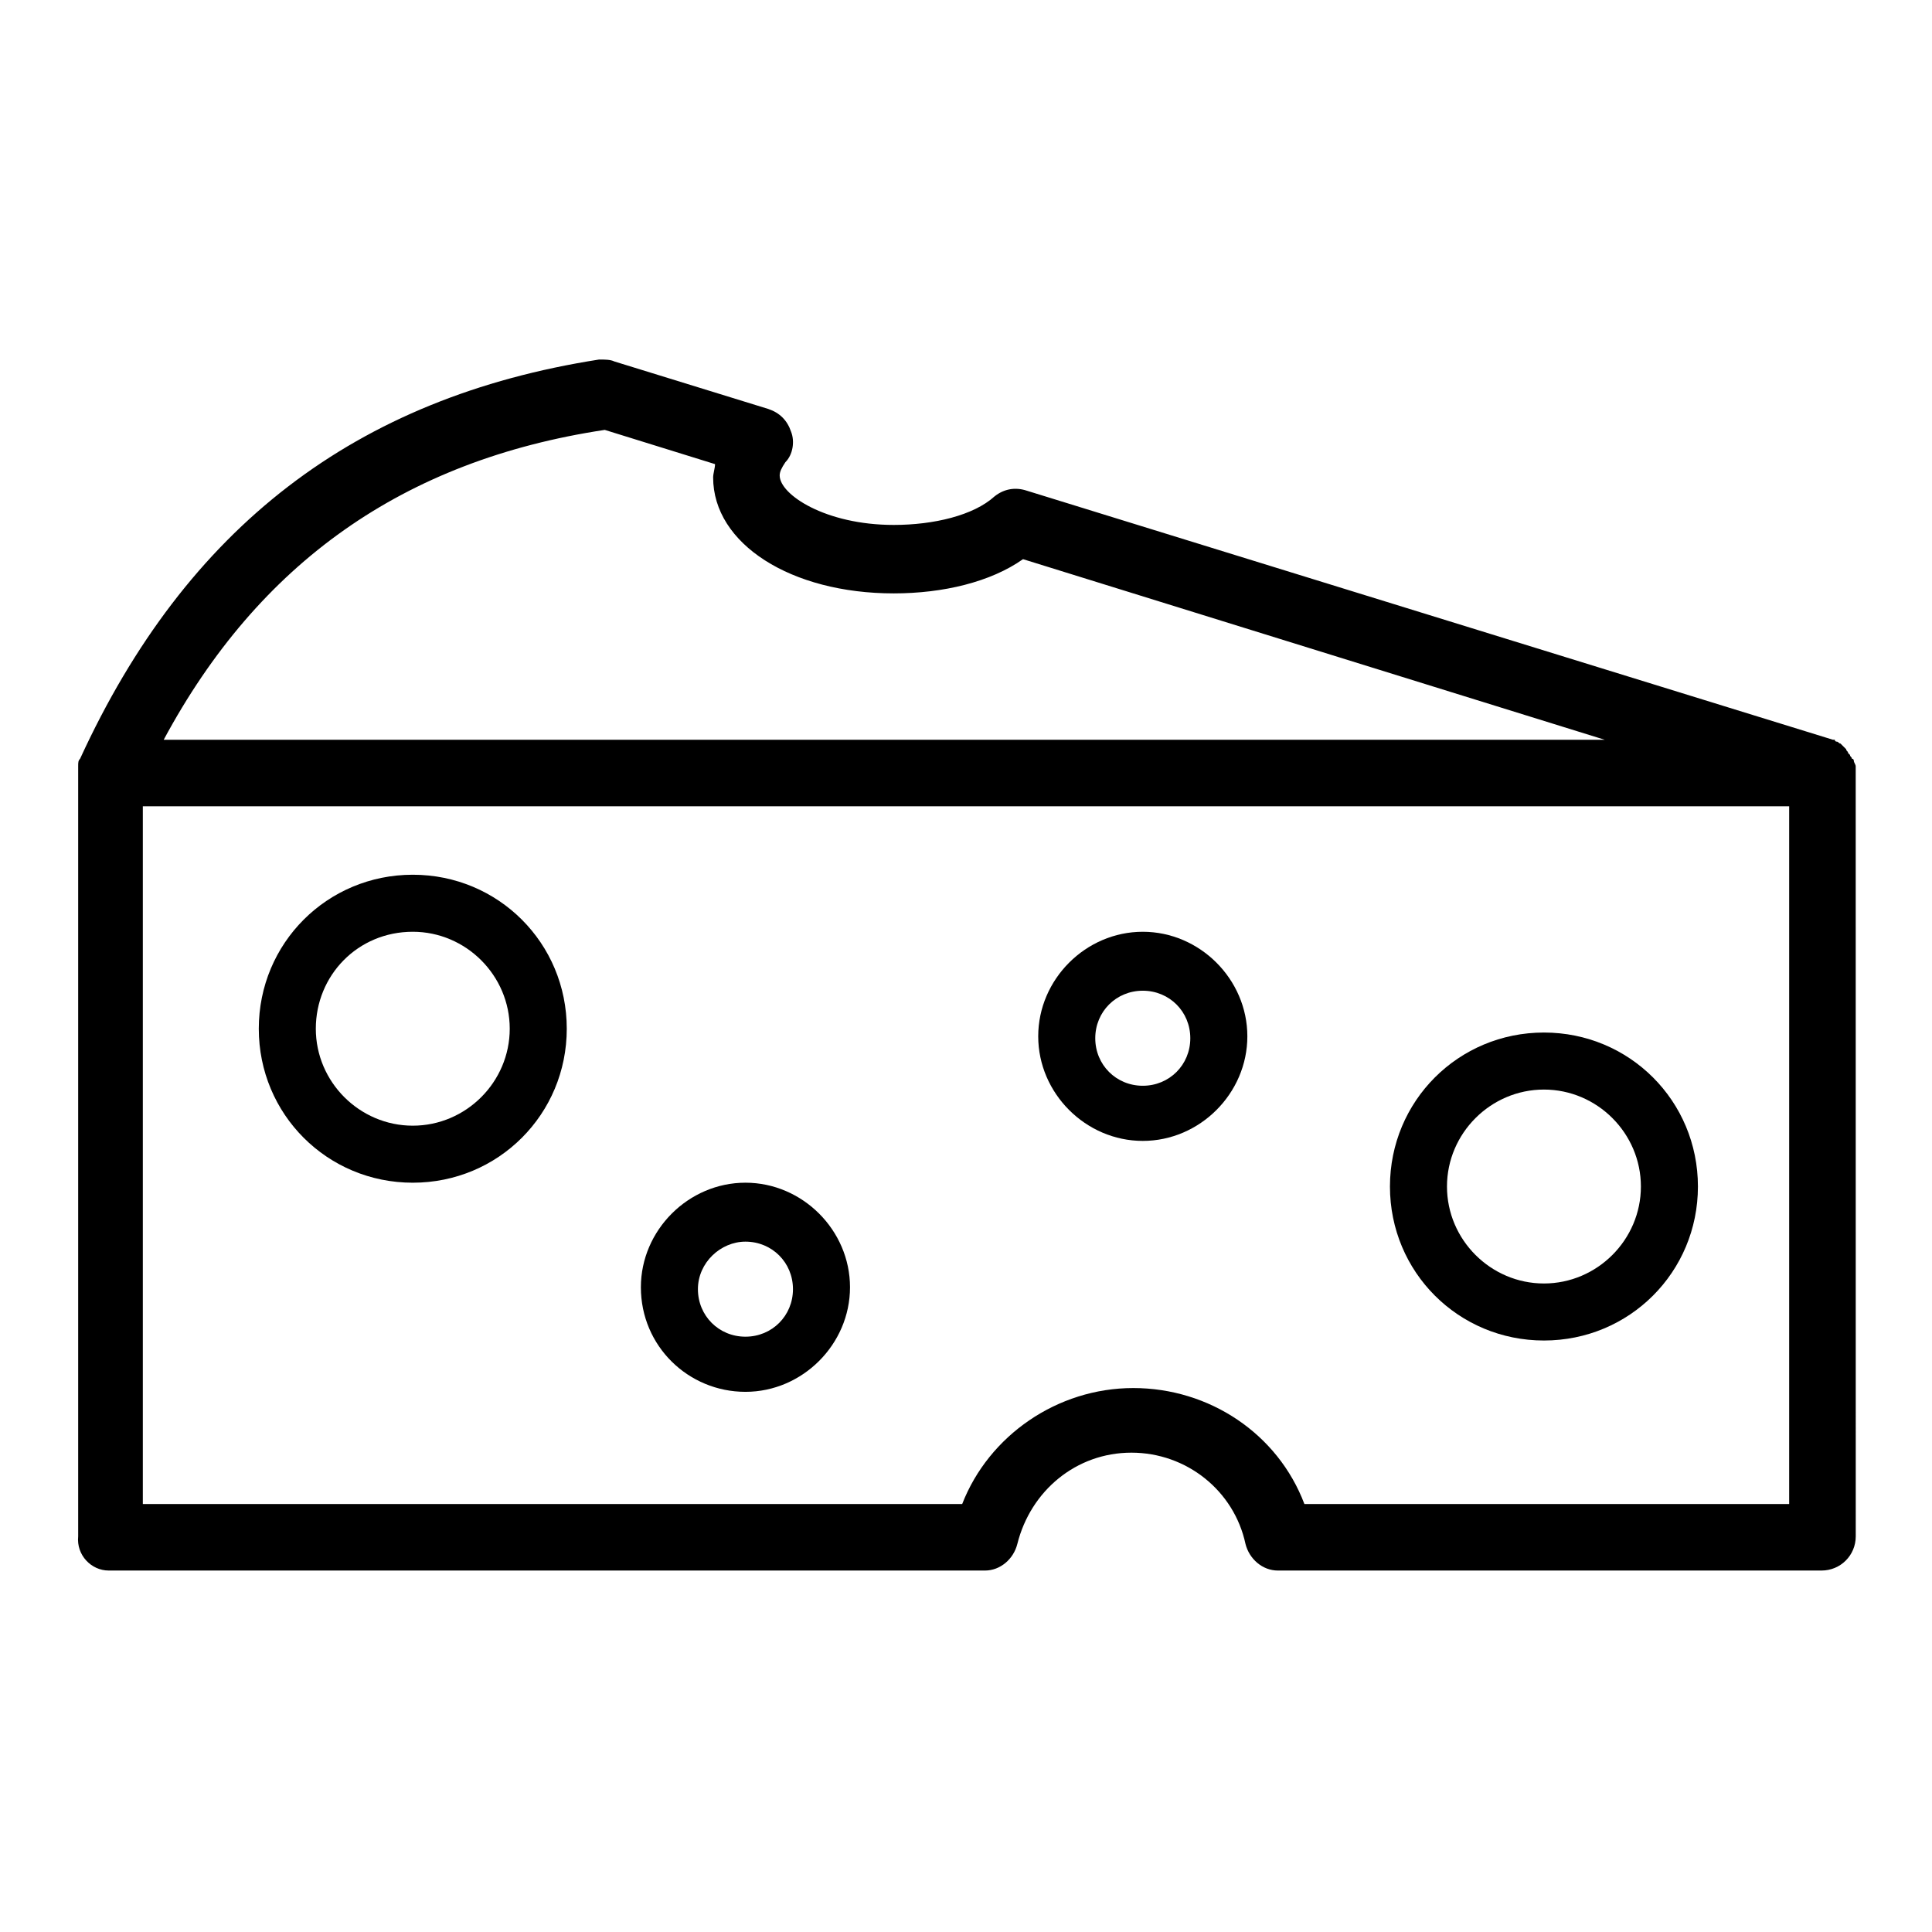
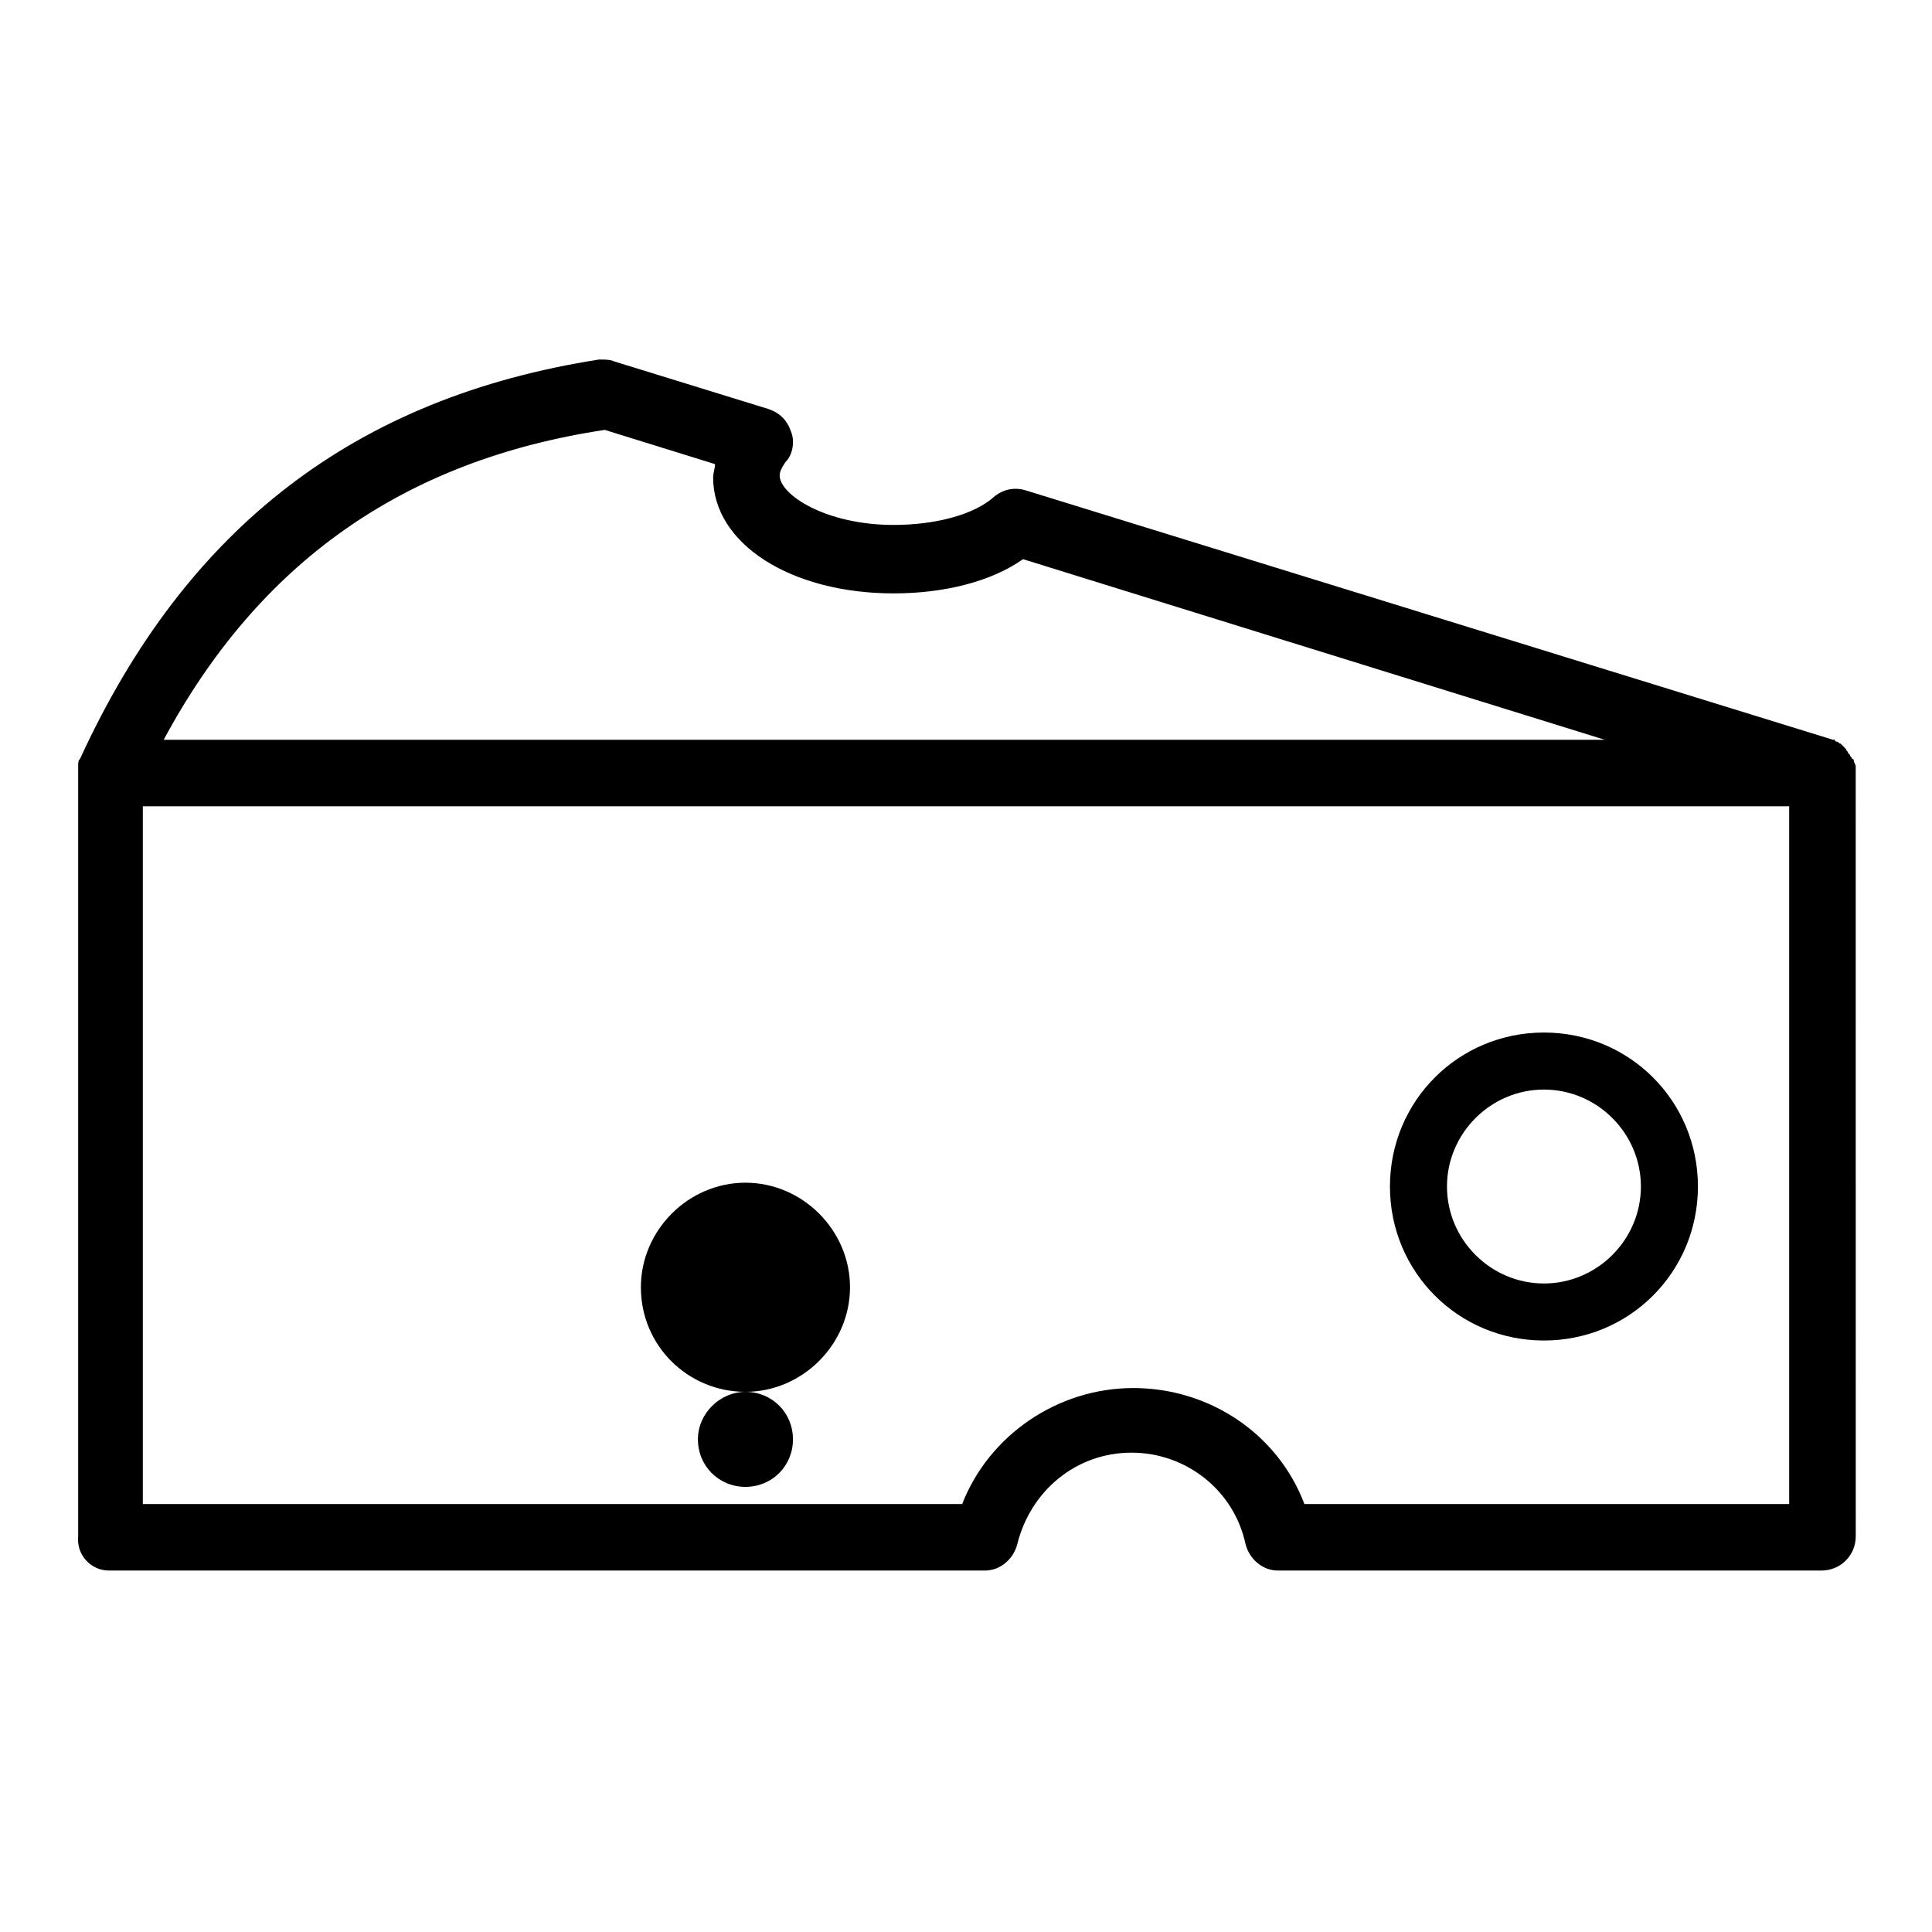
<svg xmlns="http://www.w3.org/2000/svg" fill="#000000" width="800px" height="800px" version="1.1" viewBox="144 144 512 512">
  <g>
    <path d="m172.78 560.21h232.26c4.031 0 7.559-3.023 8.566-7.055 3.527-14.105 15.617-24.184 30.23-24.184 14.609 0 27.207 10.078 30.23 24.184 1.008 4.031 4.535 7.055 8.566 7.055h144.09c5.039 0 9.07-4.031 9.07-9.07l-0.012-202.03v-1.512-0.504c0-0.504-0.504-1.008-0.504-1.512 0 0 0-0.504-0.504-0.504 0-0.504-0.504-0.504-0.504-1.008 0 0-0.504-0.504-0.504-0.504 0-0.504-0.504-0.504-0.504-1.008l-1.008-1.008s-0.504-0.504-0.504-0.504c-0.504 0-0.504-0.504-1.008-0.504 0 0-0.504 0-0.504-0.504h-0.504l-213.61-65.996c-3.023-1.008-6.047-0.504-8.566 1.512-5.543 5.039-16.121 7.559-26.703 7.559-18.137 0-30.23-8.062-30.23-13.098 0-1.008 0.504-2.016 1.512-3.527 2.016-2.016 2.519-5.543 1.512-8.062-1.008-3.023-3.023-5.039-6.047-6.047l-40.809-12.594c-1.008-0.504-2.519-0.504-4.031-0.504-64.48 10.074-109.32 44.332-137.54 105.8-0.504 0.504-0.504 1.008-0.504 2.016v0.504 1.008 202.53c-0.504 5.039 3.527 9.07 8.062 9.07zm445.37-17.633h-128.47c-7.055-18.641-25.191-30.73-45.344-30.73-20.152 0-38.289 12.594-45.344 30.73h-217.14v-184.9h436.3zm-313.88-284.65 29.223 9.07c0 1.008-0.504 2.519-0.504 3.527 0 17.633 20.656 30.73 47.863 30.73 13.098 0 25.695-3.023 34.258-9.07l154.16 47.863h-381.89c25.191-46.855 63.48-74.062 116.88-82.121z" />
-     <path d="m253.39 457.43c22.672 0 40.809-18.137 40.809-40.809s-18.137-40.809-40.809-40.809-40.809 18.137-40.809 40.809 18.137 40.809 40.809 40.809zm0-66.504c14.105 0 25.695 11.586 25.695 25.695 0 14.105-11.586 25.695-25.695 25.695-14.105 0-25.695-11.586-25.695-25.695s11.086-25.695 25.695-25.695z" />
-     <path d="m341.55 512.85c15.113 0 27.711-12.594 27.711-27.711 0-15.113-12.594-27.711-27.711-27.711-15.113 0-27.711 12.594-27.711 27.711 0.004 15.621 12.598 27.711 27.711 27.711zm0-39.801c7.055 0 12.594 5.543 12.594 12.594 0 7.055-5.543 12.594-12.594 12.594-7.055 0-12.594-5.543-12.594-12.594s6.047-12.594 12.594-12.594z" />
+     <path d="m341.55 512.85c15.113 0 27.711-12.594 27.711-27.711 0-15.113-12.594-27.711-27.711-27.711-15.113 0-27.711 12.594-27.711 27.711 0.004 15.621 12.598 27.711 27.711 27.711zc7.055 0 12.594 5.543 12.594 12.594 0 7.055-5.543 12.594-12.594 12.594-7.055 0-12.594-5.543-12.594-12.594s6.047-12.594 12.594-12.594z" />
    <path d="m553.16 499.25c22.672 0 40.809-18.137 40.809-40.809s-18.137-40.809-40.809-40.809-40.809 18.137-40.809 40.809 18.137 40.809 40.809 40.809zm0-66.504c14.105 0 25.695 11.586 25.695 25.695 0 14.105-11.586 25.695-25.695 25.695-14.105 0-25.695-11.586-25.695-25.695s11.59-25.695 25.695-25.695z" />
-     <path d="m446.85 446.35c15.113 0 27.711-12.594 27.711-27.711 0-15.113-12.594-27.711-27.711-27.711-15.113 0-27.711 12.594-27.711 27.711 0.004 15.117 12.598 27.711 27.711 27.711zm0-39.801c7.055 0 12.594 5.543 12.594 12.594 0 7.055-5.543 12.594-12.594 12.594-7.055 0-12.594-5.543-12.594-12.594s5.543-12.594 12.594-12.594z" />
  </g>
</svg>